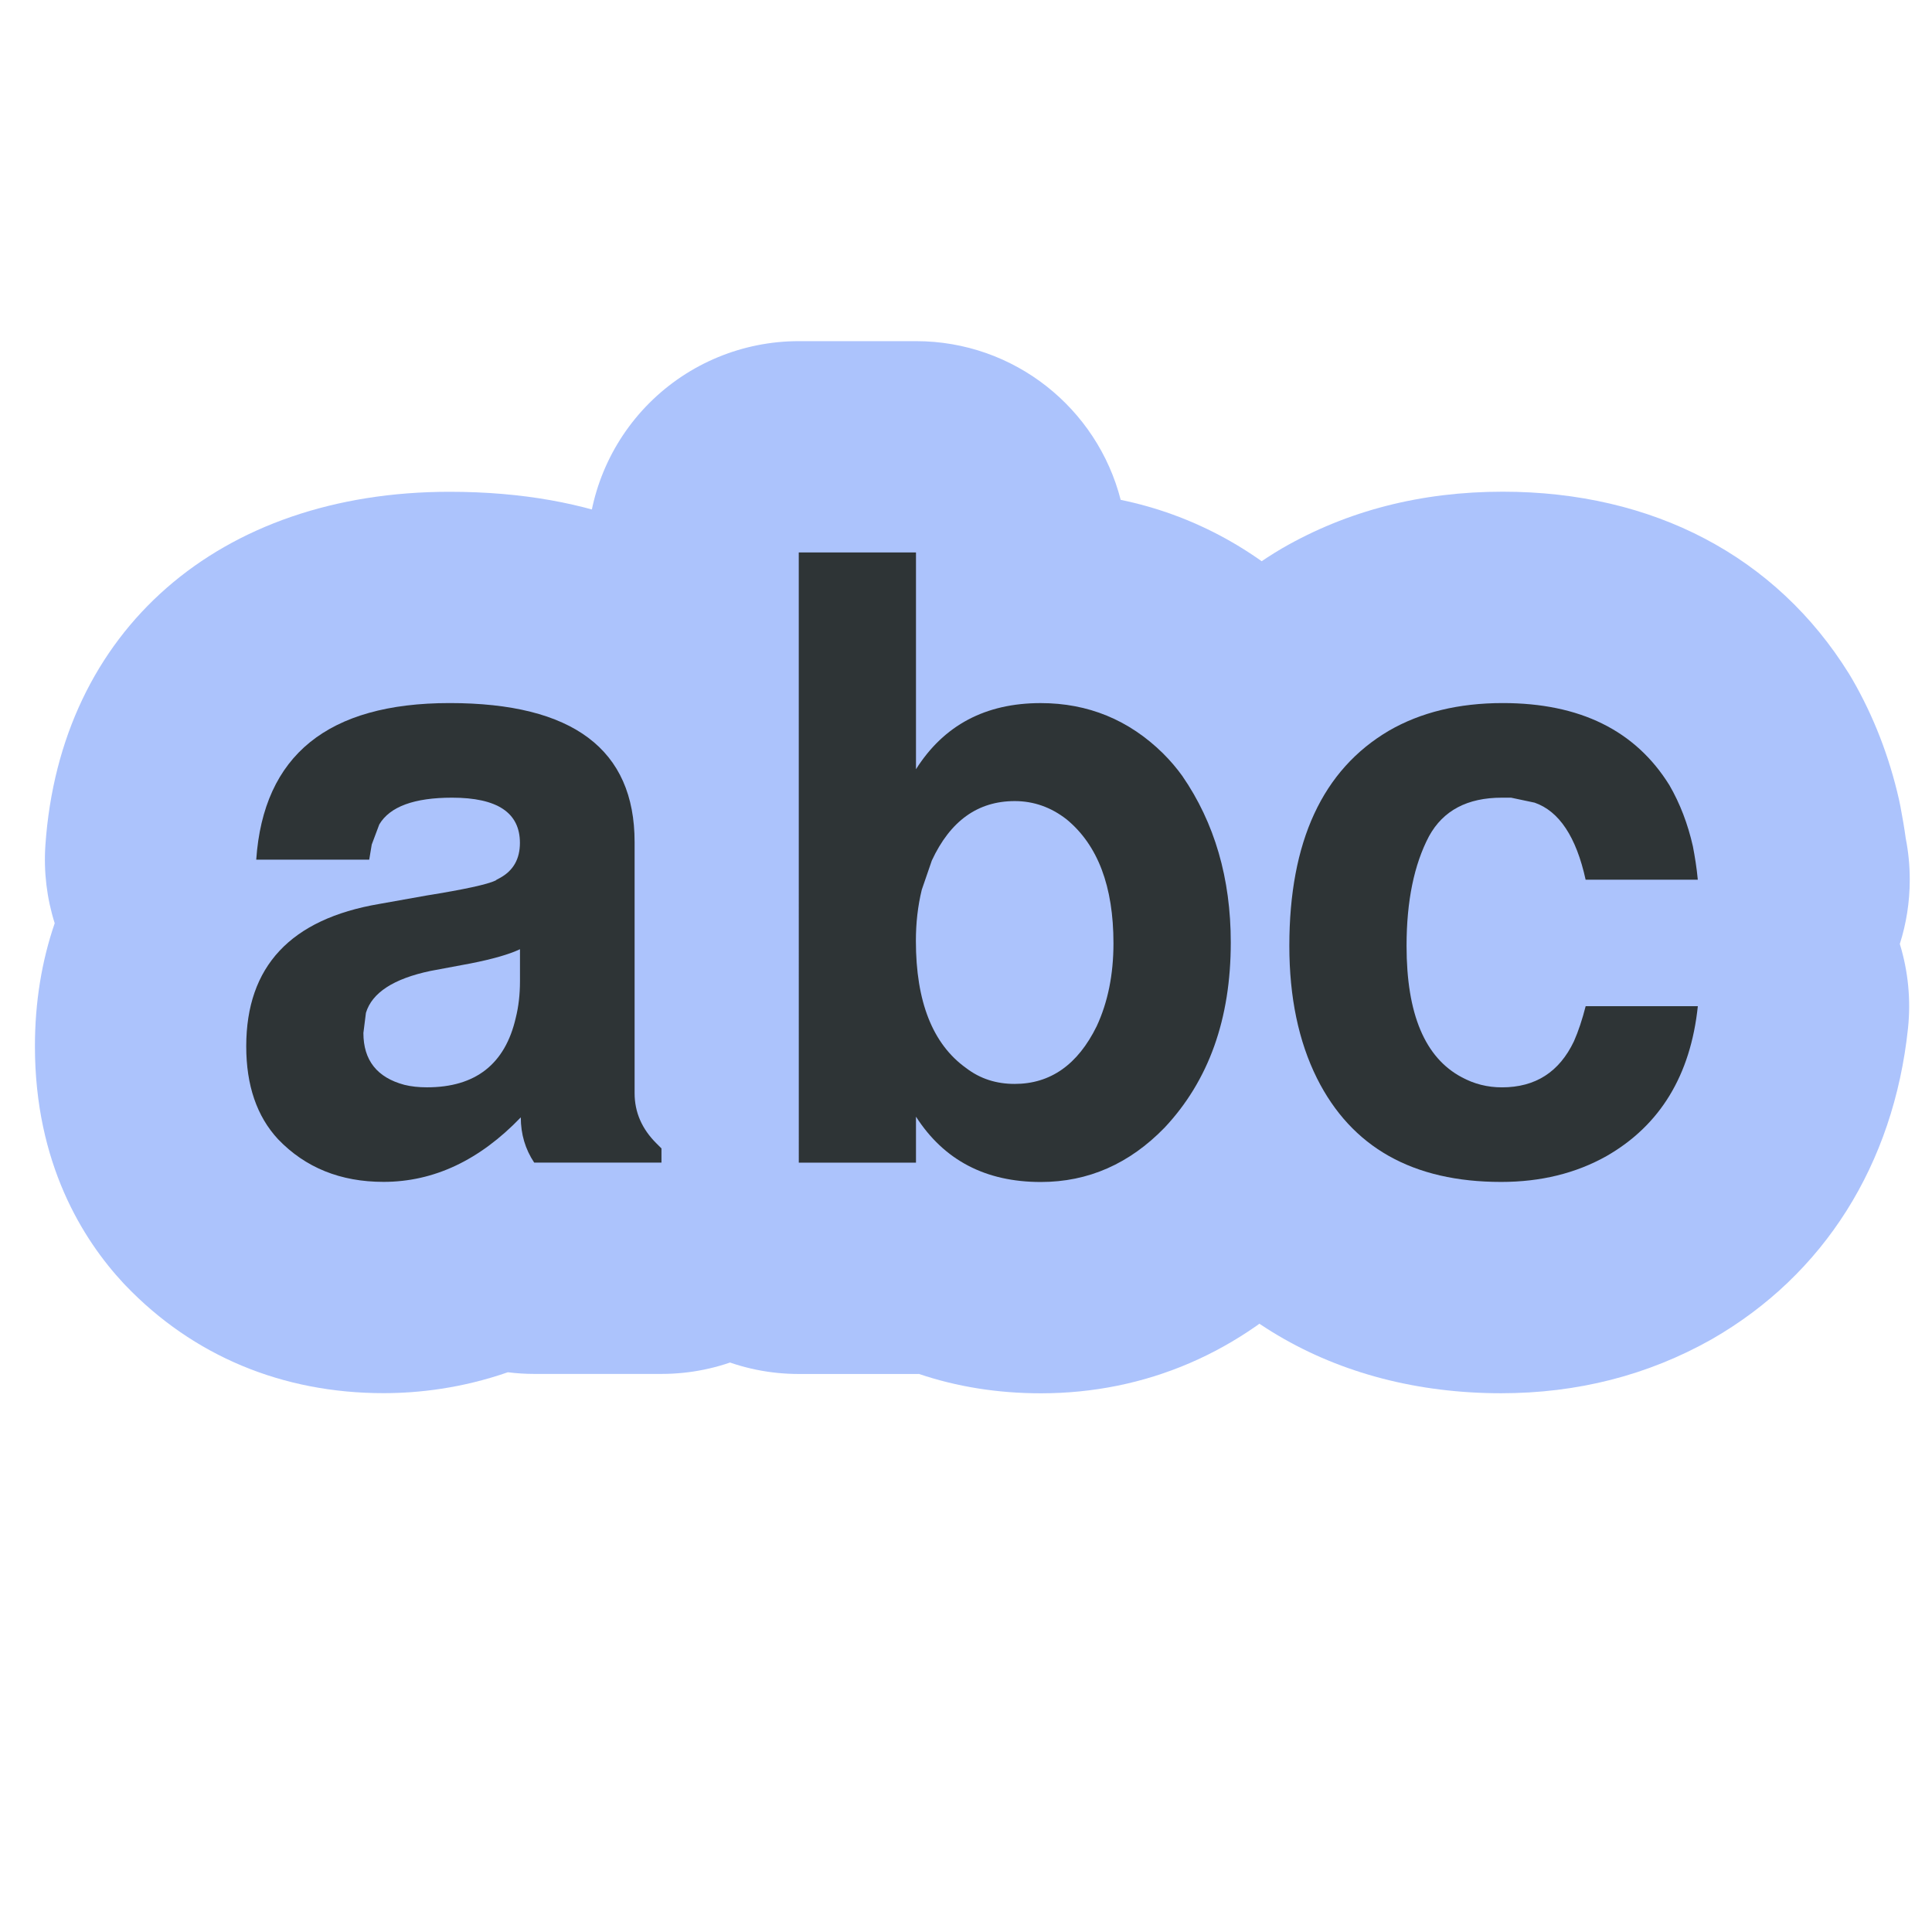
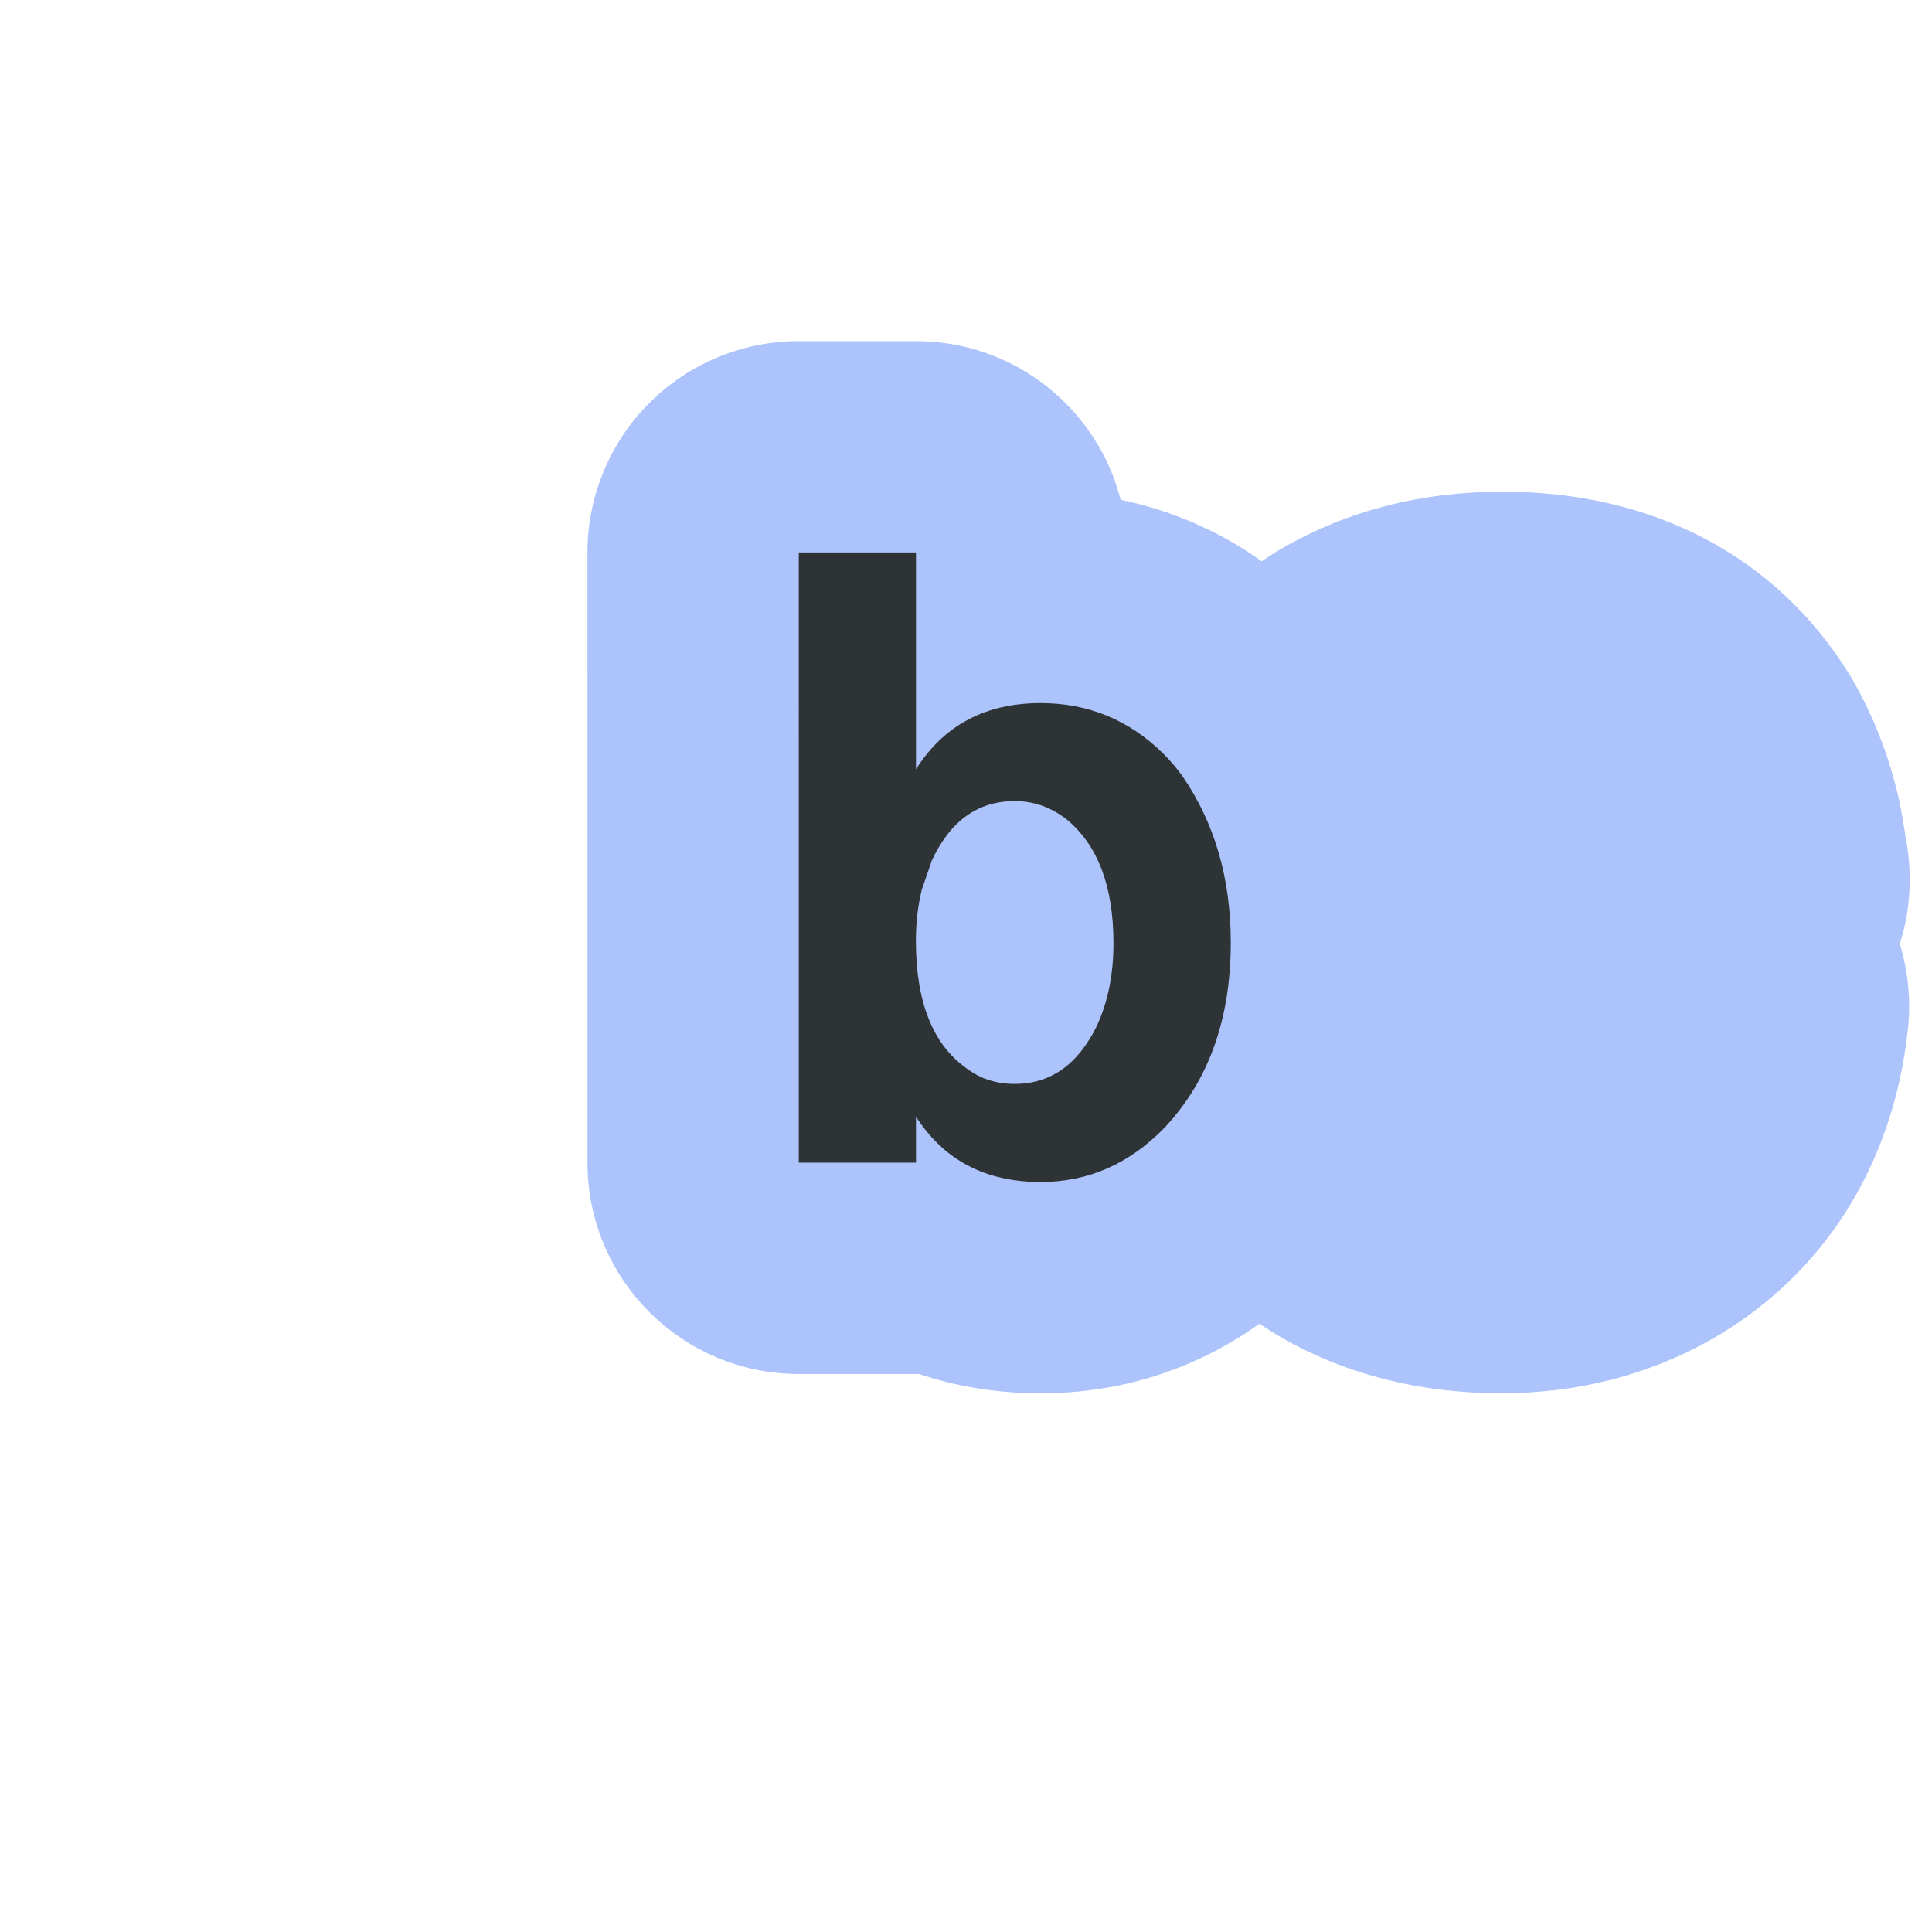
<svg xmlns="http://www.w3.org/2000/svg" xmlns:ns1="http://www.inkscape.org/namespaces/inkscape" xmlns:ns2="http://sodipodi.sourceforge.net/DTD/sodipodi-0.dtd" version="1.0" id="buffer" ns1:version="0.47 r22583" ns2:docname="label.svg" ns1:export-filename="/mnt/home1/robert/svn/graphics/trunk/toolbar-icons/24x24/label.png" ns1:export-ydpi="90" ns1:export-xdpi="90" x="0px" y="0px" width="64px" height="64px" viewBox="0 0 64 64" enable-background="new 0 0 64 64" xml:space="preserve">
  <g enable-background="new    ">
    <g>
-       <path fill="#ACC3FC" d="M12.705,46.15c-3.353,0-6.309-1.234-8.547-3.569c-0.025-0.026-0.05-0.053-0.075-0.079    c-1.335-1.437-2.926-3.964-2.926-7.842c0-1.461,0.226-2.828,0.655-4.076c-0.261-0.828-0.369-1.705-0.308-2.589    c0.492-7.11,5.748-11.704,13.389-11.704c9.69,0,13.128,6.251,13.128,11.604v6.733c0.578,1.034,0.89,2.208,0.89,3.415v0.47    c0,3.866-3.134,7-7,7h-4.216c-0.293,0-0.584-0.019-0.872-0.055C15.292,45.989,13.869,46.15,12.705,46.15z" />
-     </g>
+       </g>
    <g>
      <path fill="#ACC3FC" d="M34.478,46.155c-1.431,0-2.784-0.218-4.035-0.641c-0.033,0.001-0.066,0.001-0.1,0.001h-3.882    c-3.866,0-7-3.134-7-7L19.46,18.301c0-1.857,0.737-3.637,2.05-4.95c1.312-1.313,3.093-2.05,4.95-2.05h3.883    c3.265,0,6.007,2.234,6.781,5.257c2.367,0.488,4.514,1.642,6.307,3.405c0.546,0.542,1.019,1.097,1.431,1.675    c0.021,0.03,0.042,0.06,0.062,0.09c1.889,2.737,2.847,5.932,2.847,9.496c0,4.293-1.412,8.069-4.085,10.917    c-0.026,0.029-0.054,0.058-0.081,0.086C41.111,44.797,37.955,46.155,34.478,46.155z" />
    </g>
    <g>
      <path fill="#ACC3FC" d="M49.726,46.153c-5.536,0-10.043-2.664-12.364-7.309c-1.098-2.209-1.651-4.732-1.651-7.513    c0-7.993,4.228-11.676,6.748-13.16c2.176-1.259,4.624-1.883,7.323-1.883c4.98,0,9.052,2.141,11.466,6.027    c0.038,0.062,0.075,0.124,0.112,0.187c0.701,1.213,1.222,2.553,1.546,3.981c0.017,0.077,0.033,0.154,0.048,0.232    c0.072,0.377,0.131,0.727,0.177,1.063c0.087,0.44,0.132,0.896,0.132,1.361c0,0.743-0.115,1.458-0.329,2.13    c0.274,0.894,0.371,1.843,0.271,2.794c-0.476,4.511-2.784,8.169-6.501,10.301C54.581,45.562,52.25,46.153,49.726,46.153z" />
    </g>
  </g>
  <g display="none" enable-background="new    ">
    <path display="inline" fill="none" stroke="#ACC3FC" stroke-width="14" stroke-linecap="round" stroke-linejoin="round" stroke-miterlimit="10" d="   M21.912,38.043v0.47h-4.216c-0.295-0.443-0.444-0.942-0.444-1.499c-1.367,1.423-2.884,2.137-4.547,2.137   c-1.425,0-2.589-0.47-3.494-1.413c-0.703-0.757-1.054-1.783-1.054-3.077c0-2.645,1.469-4.217,4.409-4.717l1.553-0.277   c1.256-0.202,2.024-0.368,2.301-0.5c0.018-0.02,0.064-0.045,0.138-0.082c0.444-0.242,0.665-0.627,0.665-1.164   c0-1-0.749-1.497-2.247-1.497c-1.256,0-2.061,0.296-2.412,0.887l-0.25,0.667l-0.083,0.5H8.488c0.239-3.458,2.375-5.188,6.406-5.188   c4.085,0,6.128,1.535,6.128,4.604v8.318c0,0.629,0.24,1.184,0.722,1.663C21.8,37.933,21.857,37.989,21.912,38.043z M17.225,32.5   v-1.056c-0.352,0.168-0.897,0.325-1.636,0.471l-1.332,0.249c-1.222,0.258-1.933,0.722-2.135,1.387l-0.084,0.667   c0,0.904,0.452,1.477,1.359,1.719c0.222,0.055,0.472,0.082,0.748,0.082c1.607,0,2.588-0.769,2.94-2.301   C17.178,33.349,17.225,32.942,17.225,32.5z" />
-     <path display="inline" fill="none" stroke="#ACC3FC" stroke-width="14" stroke-linecap="round" stroke-linejoin="round" stroke-miterlimit="10" d="   M26.46,18.3h3.883v7.182c0.924-1.46,2.302-2.191,4.13-2.191c1.57,0,2.924,0.555,4.051,1.663c0.242,0.241,0.456,0.492,0.64,0.749   c1.072,1.554,1.607,3.394,1.607,5.52c0,2.532-0.731,4.574-2.19,6.129c-1.165,1.201-2.532,1.803-4.103,1.803   c-1.833,0-3.208-0.722-4.135-2.164v1.524h-3.882L26.46,18.3L26.46,18.3z M33.615,26.537c-1.224,0-2.136,0.656-2.747,1.969   l-0.333,0.968c-0.131,0.536-0.195,1.101-0.195,1.692c0,2.015,0.555,3.421,1.665,4.215c0.463,0.354,0.996,0.525,1.607,0.525   c1.184,0,2.091-0.636,2.718-1.913c0.369-0.794,0.555-1.709,0.555-2.744c0-1.887-0.518-3.254-1.552-4.106   C34.816,26.739,34.24,26.537,33.615,26.537z" />
-     <path display="inline" fill="none" stroke="#ACC3FC" stroke-width="14" stroke-linecap="round" stroke-linejoin="round" stroke-miterlimit="10" d="   M56.242,29.142h-3.716c-0.312-1.424-0.881-2.272-1.69-2.553l-0.78-0.165c-0.088,0-0.191,0-0.304,0   c-1.145,0-1.946,0.425-2.413,1.275c-0.497,0.942-0.745,2.154-0.745,3.634c0,2.255,0.607,3.705,1.83,4.353   c0.408,0.221,0.848,0.334,1.33,0.334c1.11,0,1.901-0.509,2.385-1.527c0.147-0.332,0.275-0.72,0.388-1.161h3.716   c-0.241,2.287-1.248,3.945-3.022,4.963c-1.017,0.572-2.18,0.858-3.494,0.858c-2.924,0-4.956-1.145-6.103-3.438   c-0.607-1.222-0.913-2.68-0.913-4.383c0-3.456,1.1-5.832,3.3-7.127c1.054-0.609,2.311-0.915,3.771-0.915   c2.551,0,4.392,0.905,5.519,2.72c0.353,0.609,0.61,1.283,0.778,2.024C56.146,28.385,56.206,28.753,56.242,29.142z" />
  </g>
  <g enable-background="new    ">
-     <path fill="#2E3436" d="M21.912,38.043v0.47h-4.216c-0.295-0.443-0.444-0.942-0.444-1.499c-1.367,1.423-2.884,2.137-4.547,2.137   c-1.425,0-2.589-0.47-3.494-1.413c-0.703-0.757-1.054-1.783-1.054-3.077c0-2.645,1.469-4.217,4.409-4.717l1.553-0.277   c1.256-0.202,2.024-0.368,2.301-0.5c0.018-0.02,0.064-0.045,0.138-0.082c0.444-0.242,0.665-0.627,0.665-1.164   c0-1-0.749-1.497-2.247-1.497c-1.256,0-2.061,0.296-2.412,0.887l-0.25,0.667l-0.083,0.5H8.488c0.239-3.458,2.375-5.188,6.406-5.188   c4.085,0,6.128,1.535,6.128,4.604v8.318c0,0.629,0.24,1.184,0.722,1.663C21.8,37.933,21.857,37.989,21.912,38.043z M17.225,32.5   v-1.056c-0.352,0.168-0.897,0.325-1.636,0.471l-1.332,0.249c-1.222,0.258-1.933,0.722-2.135,1.387l-0.084,0.667   c0,0.904,0.452,1.477,1.359,1.719c0.222,0.055,0.472,0.082,0.748,0.082c1.607,0,2.588-0.769,2.94-2.301   C17.178,33.349,17.225,32.942,17.225,32.5z" />
    <path fill="#2E3436" d="M26.46,18.3h3.883v7.182c0.924-1.46,2.302-2.191,4.13-2.191c1.57,0,2.924,0.555,4.051,1.663   c0.242,0.241,0.456,0.492,0.64,0.749c1.072,1.554,1.607,3.394,1.607,5.52c0,2.532-0.731,4.574-2.19,6.129   c-1.165,1.201-2.532,1.803-4.103,1.803c-1.833,0-3.208-0.722-4.135-2.164v1.524h-3.882L26.46,18.3L26.46,18.3z M33.615,26.537   c-1.224,0-2.136,0.656-2.747,1.969l-0.333,0.968c-0.131,0.536-0.195,1.101-0.195,1.692c0,2.015,0.555,3.421,1.665,4.215   c0.463,0.354,0.996,0.525,1.607,0.525c1.184,0,2.091-0.636,2.718-1.913c0.369-0.794,0.555-1.709,0.555-2.744   c0-1.887-0.518-3.254-1.552-4.106C34.816,26.739,34.24,26.537,33.615,26.537z" />
-     <path fill="#2E3436" d="M56.242,29.142h-3.716c-0.312-1.424-0.881-2.272-1.69-2.553l-0.78-0.165c-0.088,0-0.191,0-0.304,0   c-1.145,0-1.946,0.425-2.413,1.275c-0.497,0.942-0.745,2.154-0.745,3.634c0,2.255,0.607,3.705,1.83,4.353   c0.408,0.221,0.848,0.334,1.33,0.334c1.11,0,1.901-0.509,2.385-1.527c0.147-0.332,0.275-0.72,0.388-1.161h3.716   c-0.241,2.287-1.248,3.945-3.022,4.963c-1.017,0.572-2.18,0.858-3.494,0.858c-2.924,0-4.956-1.145-6.103-3.438   c-0.607-1.222-0.913-2.68-0.913-4.383c0-3.456,1.1-5.832,3.3-7.127c1.054-0.609,2.311-0.915,3.771-0.915   c2.551,0,4.392,0.905,5.519,2.72c0.353,0.609,0.61,1.283,0.778,2.024C56.146,28.385,56.206,28.753,56.242,29.142z" />
  </g>
</svg>